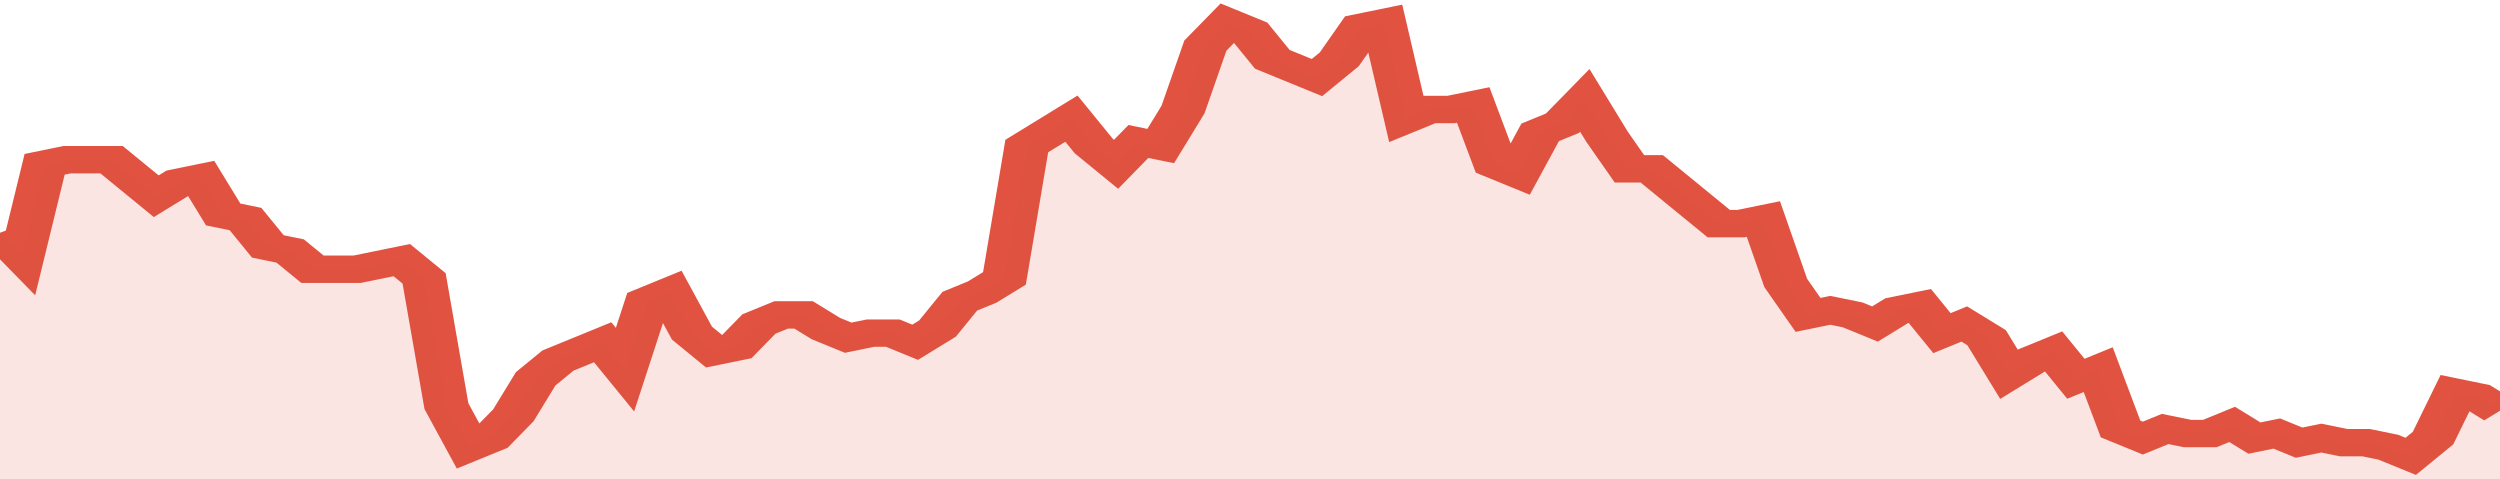
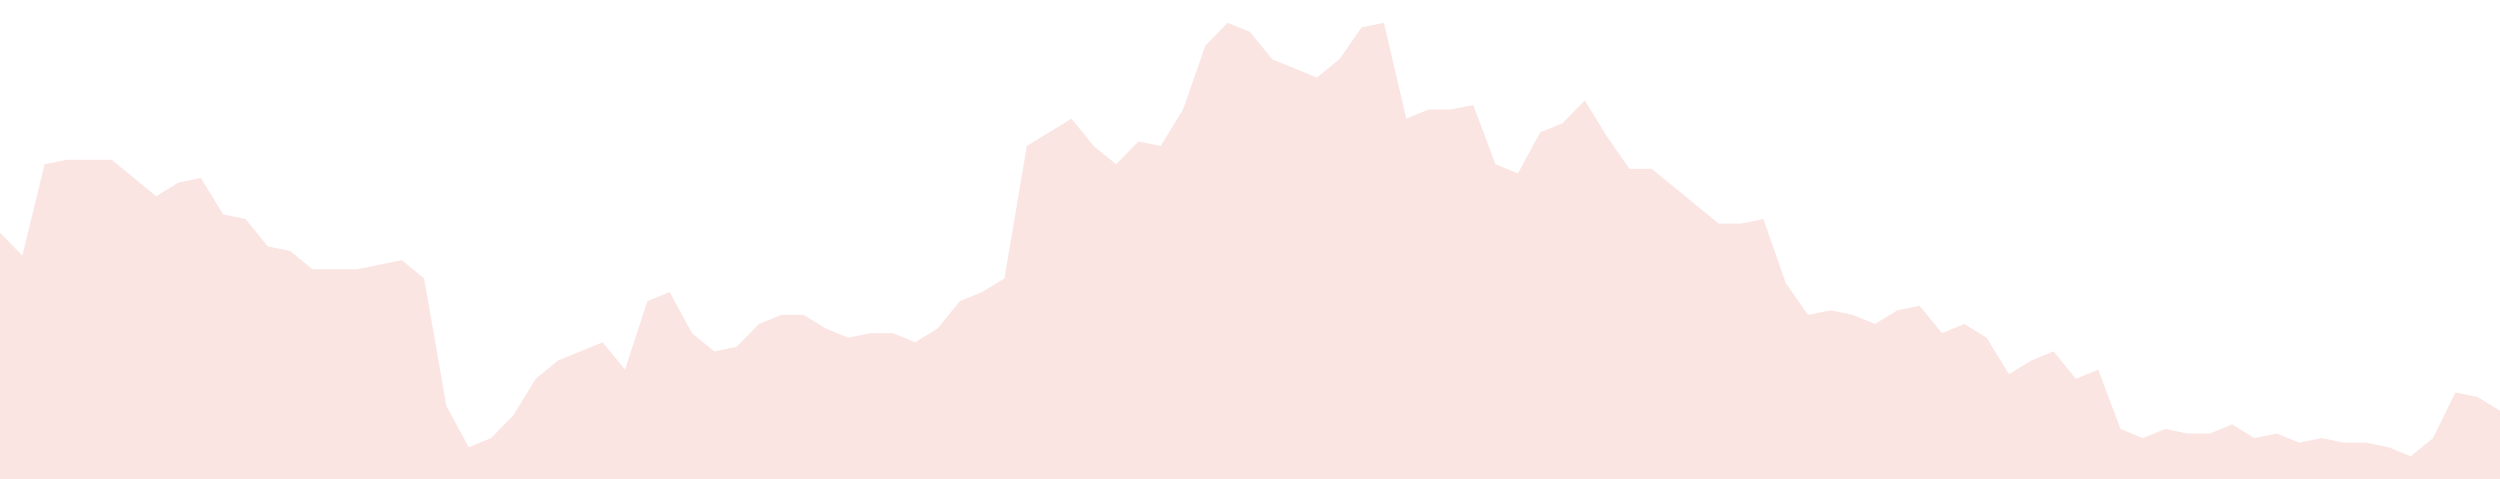
<svg xmlns="http://www.w3.org/2000/svg" viewBox="0 0 336 105" width="120" height="23" preserveAspectRatio="none">
-   <polyline fill="none" stroke="#E15241" stroke-width="6" points="0, 51 3, 56 6, 36 9, 35 12, 35 15, 35 18, 39 21, 43 24, 40 27, 39 30, 47 33, 48 36, 54 39, 55 42, 59 45, 59 48, 59 51, 58 54, 57 57, 61 60, 89 63, 98 66, 96 69, 91 72, 83 75, 79 78, 77 81, 75 84, 81 87, 66 90, 64 93, 73 96, 77 99, 76 102, 71 105, 69 108, 69 111, 72 114, 74 117, 73 120, 73 123, 75 126, 72 129, 66 132, 64 135, 61 138, 32 141, 29 144, 26 147, 32 150, 36 153, 31 156, 32 159, 24 162, 10 165, 5 168, 7 171, 13 174, 15 177, 17 180, 13 183, 6 186, 5 189, 26 192, 24 195, 24 198, 23 201, 36 204, 38 207, 29 210, 27 213, 22 216, 30 219, 37 222, 37 225, 41 228, 45 231, 49 234, 49 237, 48 240, 62 243, 69 246, 68 249, 69 252, 71 255, 68 258, 67 261, 73 264, 71 267, 74 270, 82 273, 79 276, 77 279, 83 282, 81 285, 94 288, 96 291, 94 294, 95 297, 95 300, 93 303, 96 306, 95 309, 97 312, 96 315, 97 318, 97 321, 98 324, 100 327, 96 330, 86 333, 87 336, 90 336, 90 "> </polyline>
  <polygon fill="#E15241" opacity="0.15" points="0, 105 0, 51 3, 56 6, 36 9, 35 12, 35 15, 35 18, 39 21, 43 24, 40 27, 39 30, 47 33, 48 36, 54 39, 55 42, 59 45, 59 48, 59 51, 58 54, 57 57, 61 60, 89 63, 98 66, 96 69, 91 72, 83 75, 79 78, 77 81, 75 84, 81 87, 66 90, 64 93, 73 96, 77 99, 76 102, 71 105, 69 108, 69 111, 72 114, 74 117, 73 120, 73 123, 75 126, 72 129, 66 132, 64 135, 61 138, 32 141, 29 144, 26 147, 32 150, 36 153, 31 156, 32 159, 24 162, 10 165, 5 168, 7 171, 13 174, 15 177, 17 180, 13 183, 6 186, 5 189, 26 192, 24 195, 24 198, 23 201, 36 204, 38 207, 29 210, 27 213, 22 216, 30 219, 37 222, 37 225, 41 228, 45 231, 49 234, 49 237, 48 240, 62 243, 69 246, 68 249, 69 252, 71 255, 68 258, 67 261, 73 264, 71 267, 74 270, 82 273, 79 276, 77 279, 83 282, 81 285, 94 288, 96 291, 94 294, 95 297, 95 300, 93 303, 96 306, 95 309, 97 312, 96 315, 97 318, 97 321, 98 324, 100 327, 96 330, 86 333, 87 336, 90 336, 105 " />
</svg>